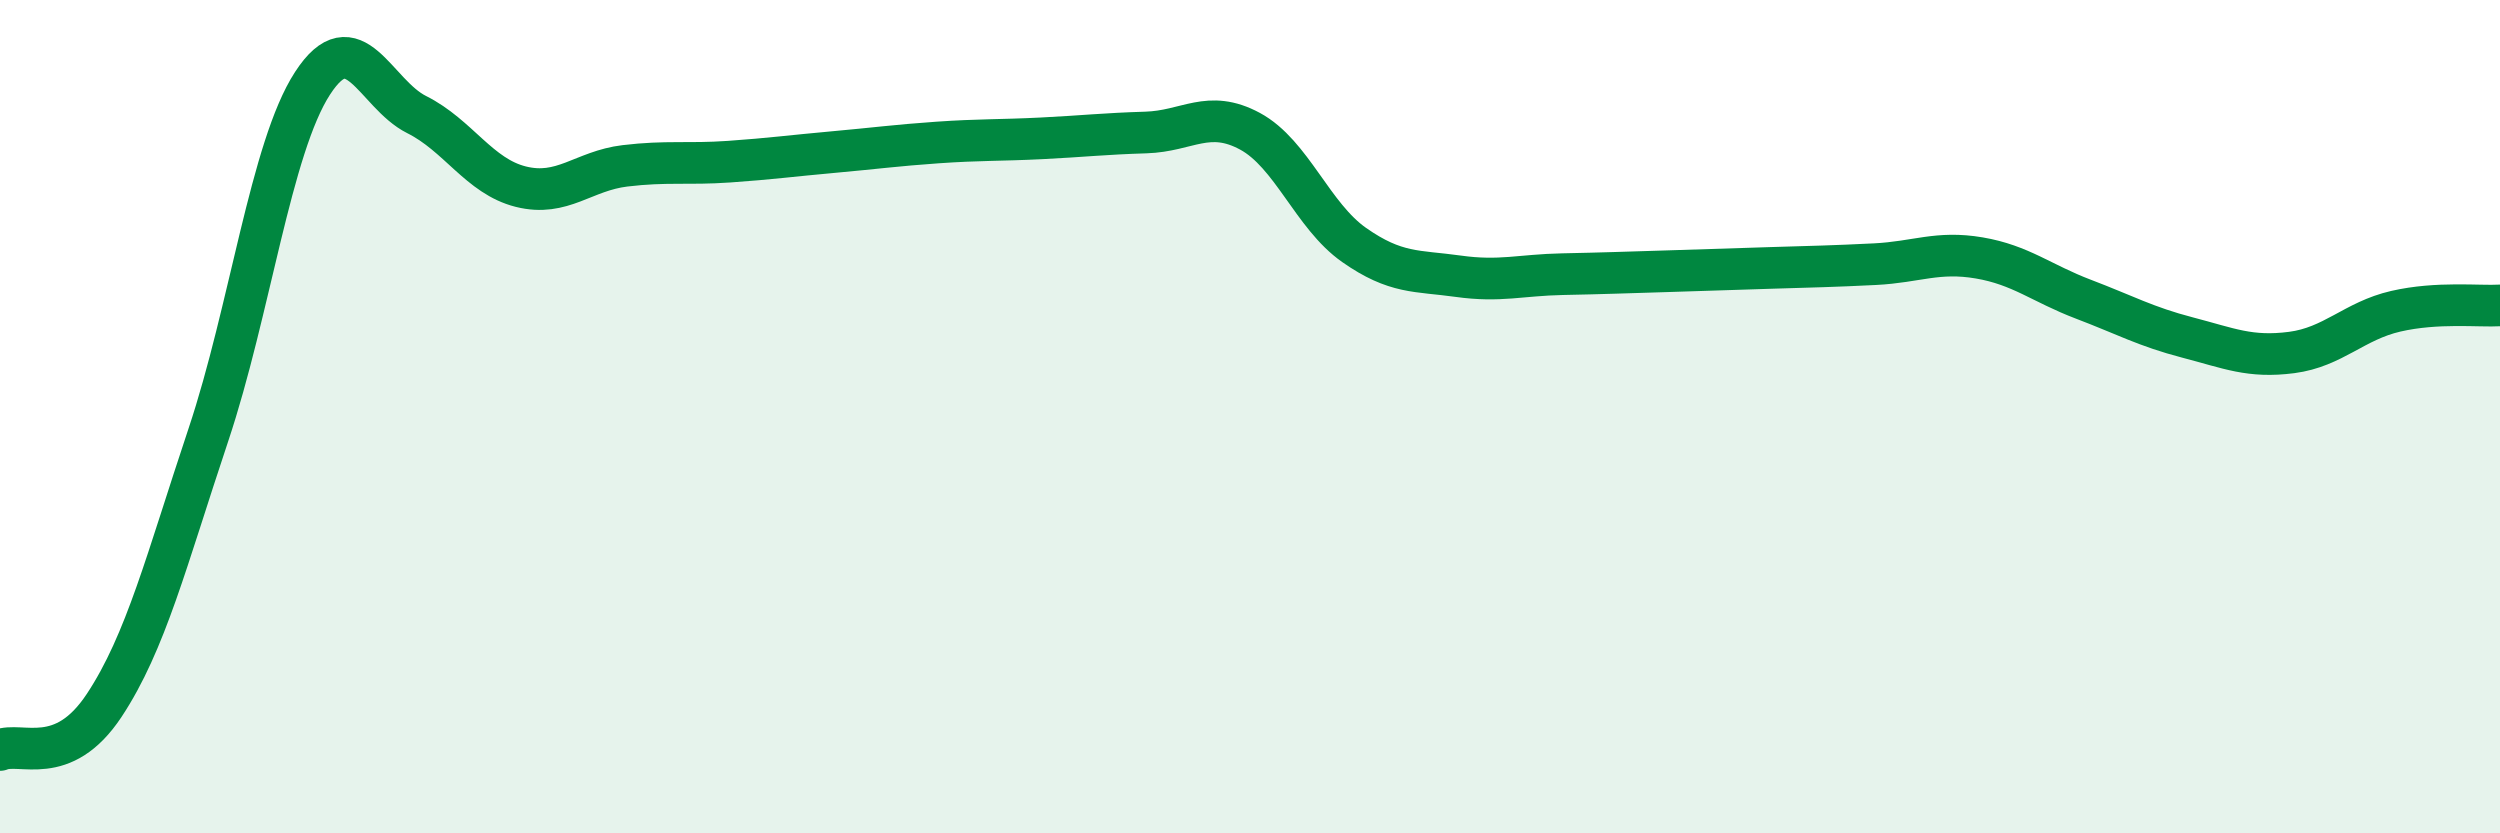
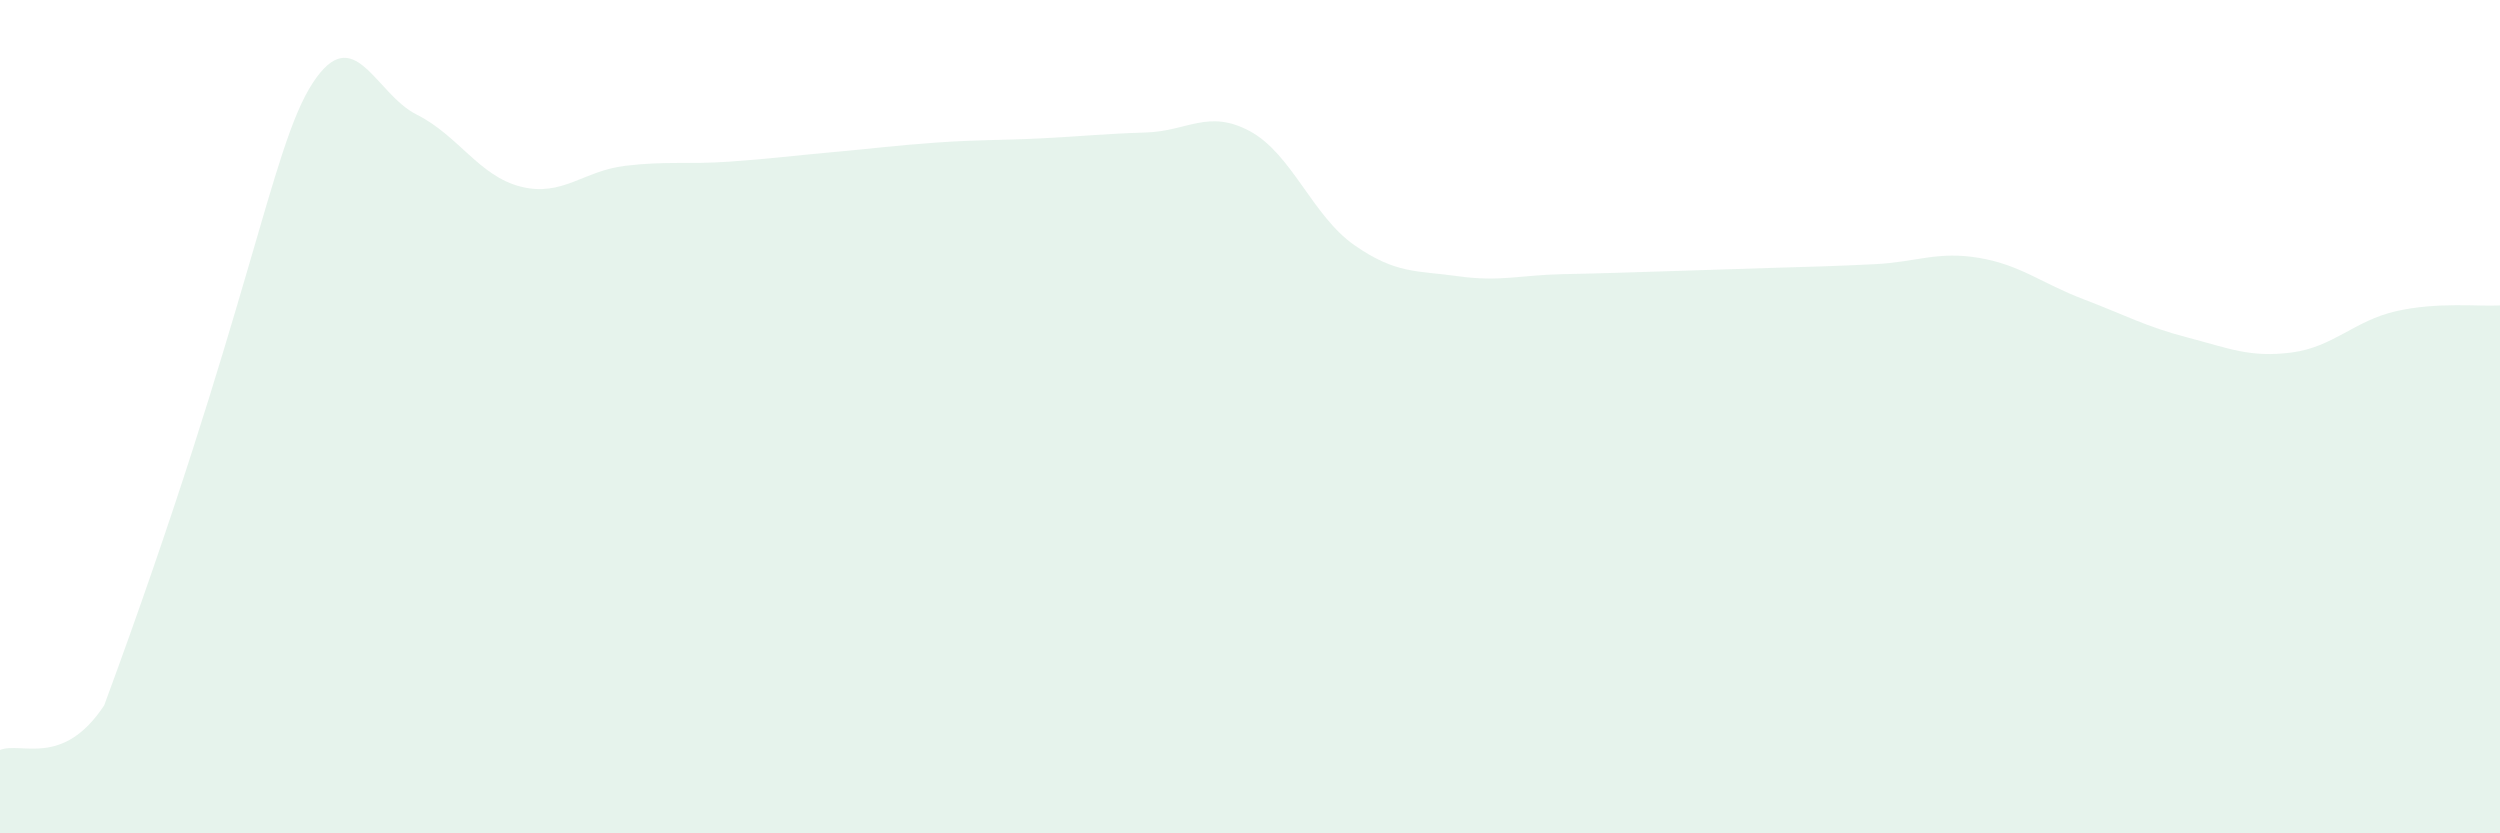
<svg xmlns="http://www.w3.org/2000/svg" width="60" height="20" viewBox="0 0 60 20">
-   <path d="M 0,18 C 0.5,17.79 1.5,18.44 2.5,16.93 C 3.5,15.42 4,13.43 5,10.44 C 6,7.45 6.5,3.54 7.5,2 C 8.5,0.46 9,2.25 10,2.75 C 11,3.25 11.5,4.23 12.5,4.48 C 13.5,4.73 14,4.1 15,3.98 C 16,3.86 16.5,3.95 17.5,3.88 C 18.5,3.81 19,3.74 20,3.65 C 21,3.56 21.5,3.49 22.5,3.42 C 23.5,3.35 24,3.37 25,3.32 C 26,3.27 26.5,3.21 27.5,3.18 C 28.5,3.15 29,2.61 30,3.15 C 31,3.69 31.5,5.18 32.5,5.88 C 33.5,6.58 34,6.49 35,6.63 C 36,6.77 36.5,6.6 37.5,6.58 C 38.5,6.56 39,6.54 40,6.51 C 41,6.48 41.5,6.46 42.5,6.43 C 43.5,6.4 44,6.39 45,6.34 C 46,6.29 46.5,6.02 47.5,6.19 C 48.5,6.36 49,6.8 50,7.18 C 51,7.56 51.5,7.84 52.5,8.1 C 53.5,8.36 54,8.59 55,8.46 C 56,8.33 56.5,7.7 57.5,7.47 C 58.5,7.24 59.5,7.36 60,7.33L60 20L0 20Z" fill="#008740" opacity="0.1" stroke-linecap="round" stroke-linejoin="round" />
-   <path d="M 0,18 C 0.5,17.79 1.5,18.44 2.5,16.93 C 3.5,15.42 4,13.43 5,10.44 C 6,7.45 6.5,3.54 7.5,2 C 8.5,0.46 9,2.25 10,2.75 C 11,3.25 11.5,4.23 12.5,4.48 C 13.5,4.73 14,4.1 15,3.98 C 16,3.86 16.5,3.95 17.5,3.88 C 18.5,3.81 19,3.74 20,3.65 C 21,3.56 21.5,3.49 22.5,3.42 C 23.5,3.35 24,3.37 25,3.32 C 26,3.27 26.5,3.21 27.5,3.18 C 28.5,3.15 29,2.61 30,3.15 C 31,3.69 31.5,5.18 32.5,5.88 C 33.5,6.58 34,6.49 35,6.63 C 36,6.77 36.5,6.6 37.5,6.58 C 38.5,6.56 39,6.54 40,6.51 C 41,6.48 41.5,6.46 42.5,6.43 C 43.5,6.4 44,6.39 45,6.34 C 46,6.29 46.5,6.02 47.5,6.19 C 48.5,6.36 49,6.8 50,7.18 C 51,7.56 51.5,7.84 52.5,8.1 C 53.5,8.36 54,8.59 55,8.46 C 56,8.33 56.5,7.7 57.5,7.47 C 58.5,7.24 59.5,7.36 60,7.33" stroke="#008740" stroke-width="1" fill="none" stroke-linecap="round" stroke-linejoin="round" />
+   <path d="M 0,18 C 0.5,17.79 1.5,18.44 2.5,16.93 C 6,7.45 6.5,3.54 7.5,2 C 8.5,0.46 9,2.25 10,2.75 C 11,3.25 11.5,4.23 12.5,4.48 C 13.5,4.73 14,4.1 15,3.98 C 16,3.86 16.5,3.95 17.5,3.88 C 18.5,3.81 19,3.74 20,3.65 C 21,3.56 21.5,3.49 22.5,3.42 C 23.5,3.35 24,3.37 25,3.32 C 26,3.27 26.5,3.21 27.5,3.18 C 28.5,3.15 29,2.61 30,3.15 C 31,3.69 31.5,5.18 32.5,5.88 C 33.5,6.58 34,6.49 35,6.63 C 36,6.77 36.5,6.6 37.5,6.58 C 38.5,6.56 39,6.54 40,6.51 C 41,6.48 41.5,6.46 42.5,6.43 C 43.5,6.4 44,6.39 45,6.34 C 46,6.29 46.5,6.02 47.5,6.19 C 48.5,6.36 49,6.8 50,7.18 C 51,7.56 51.5,7.84 52.5,8.1 C 53.5,8.36 54,8.59 55,8.46 C 56,8.33 56.5,7.7 57.5,7.47 C 58.5,7.24 59.5,7.36 60,7.33L60 20L0 20Z" fill="#008740" opacity="0.1" stroke-linecap="round" stroke-linejoin="round" />
</svg>